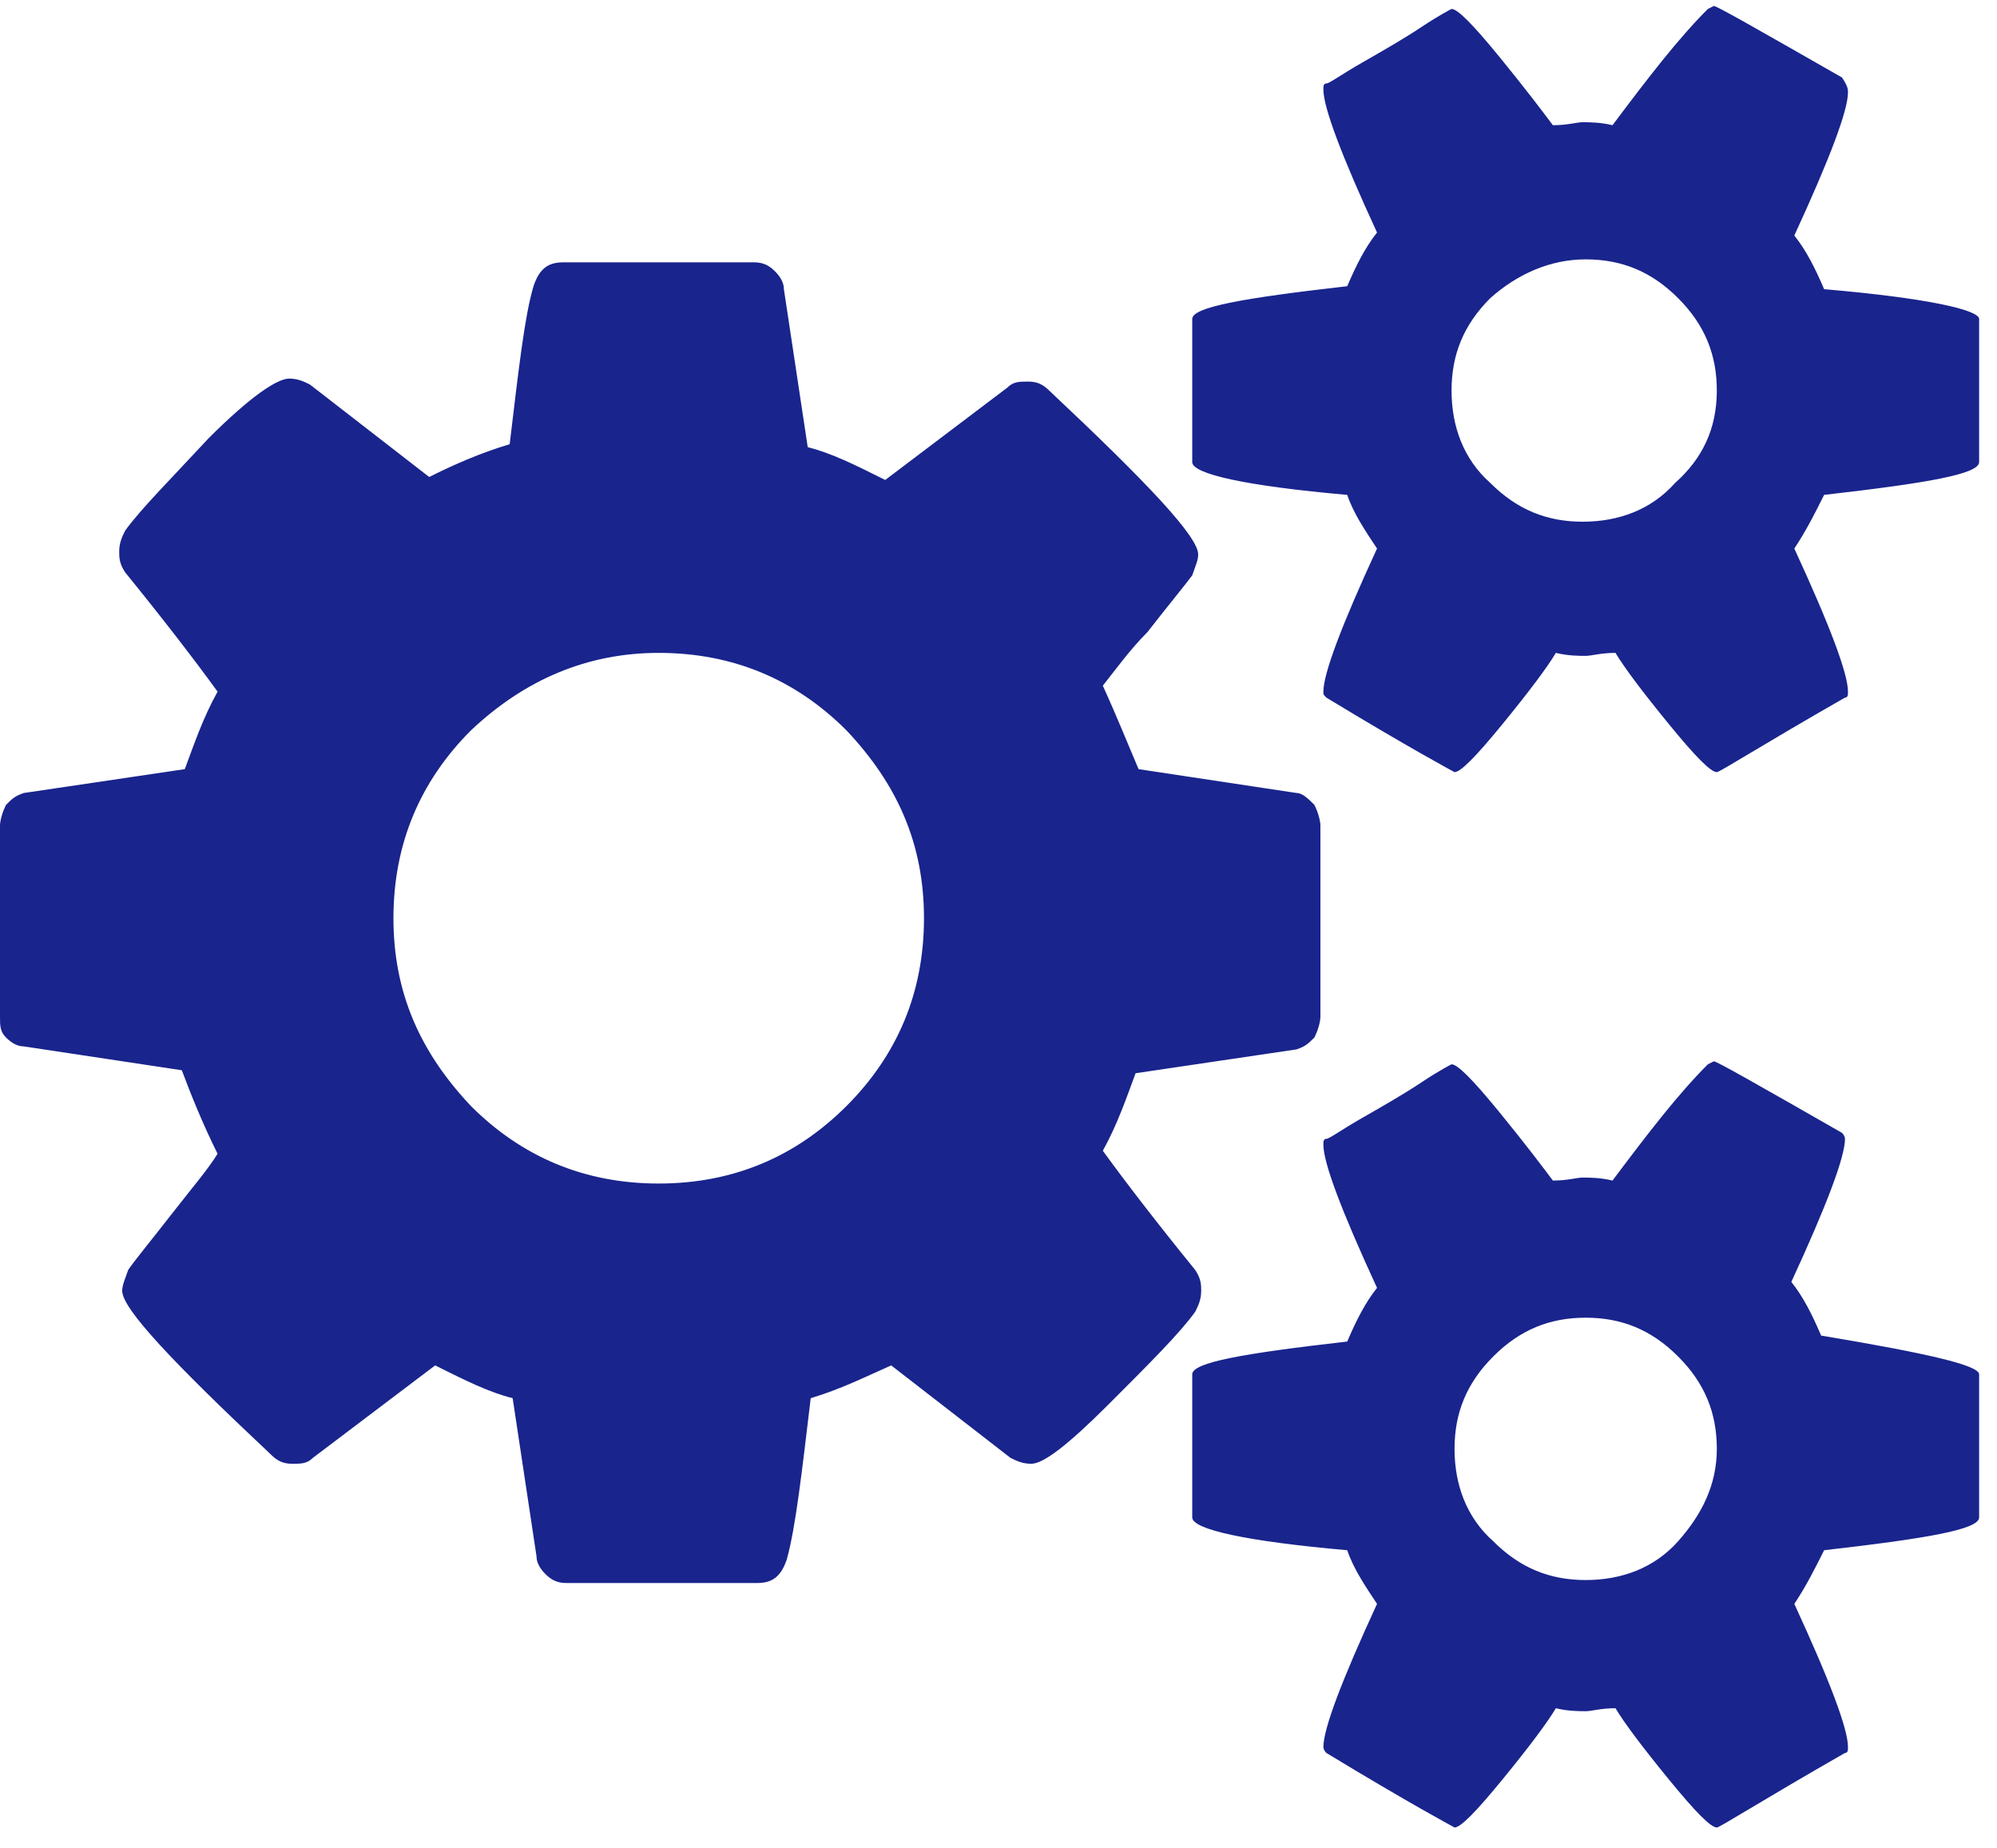
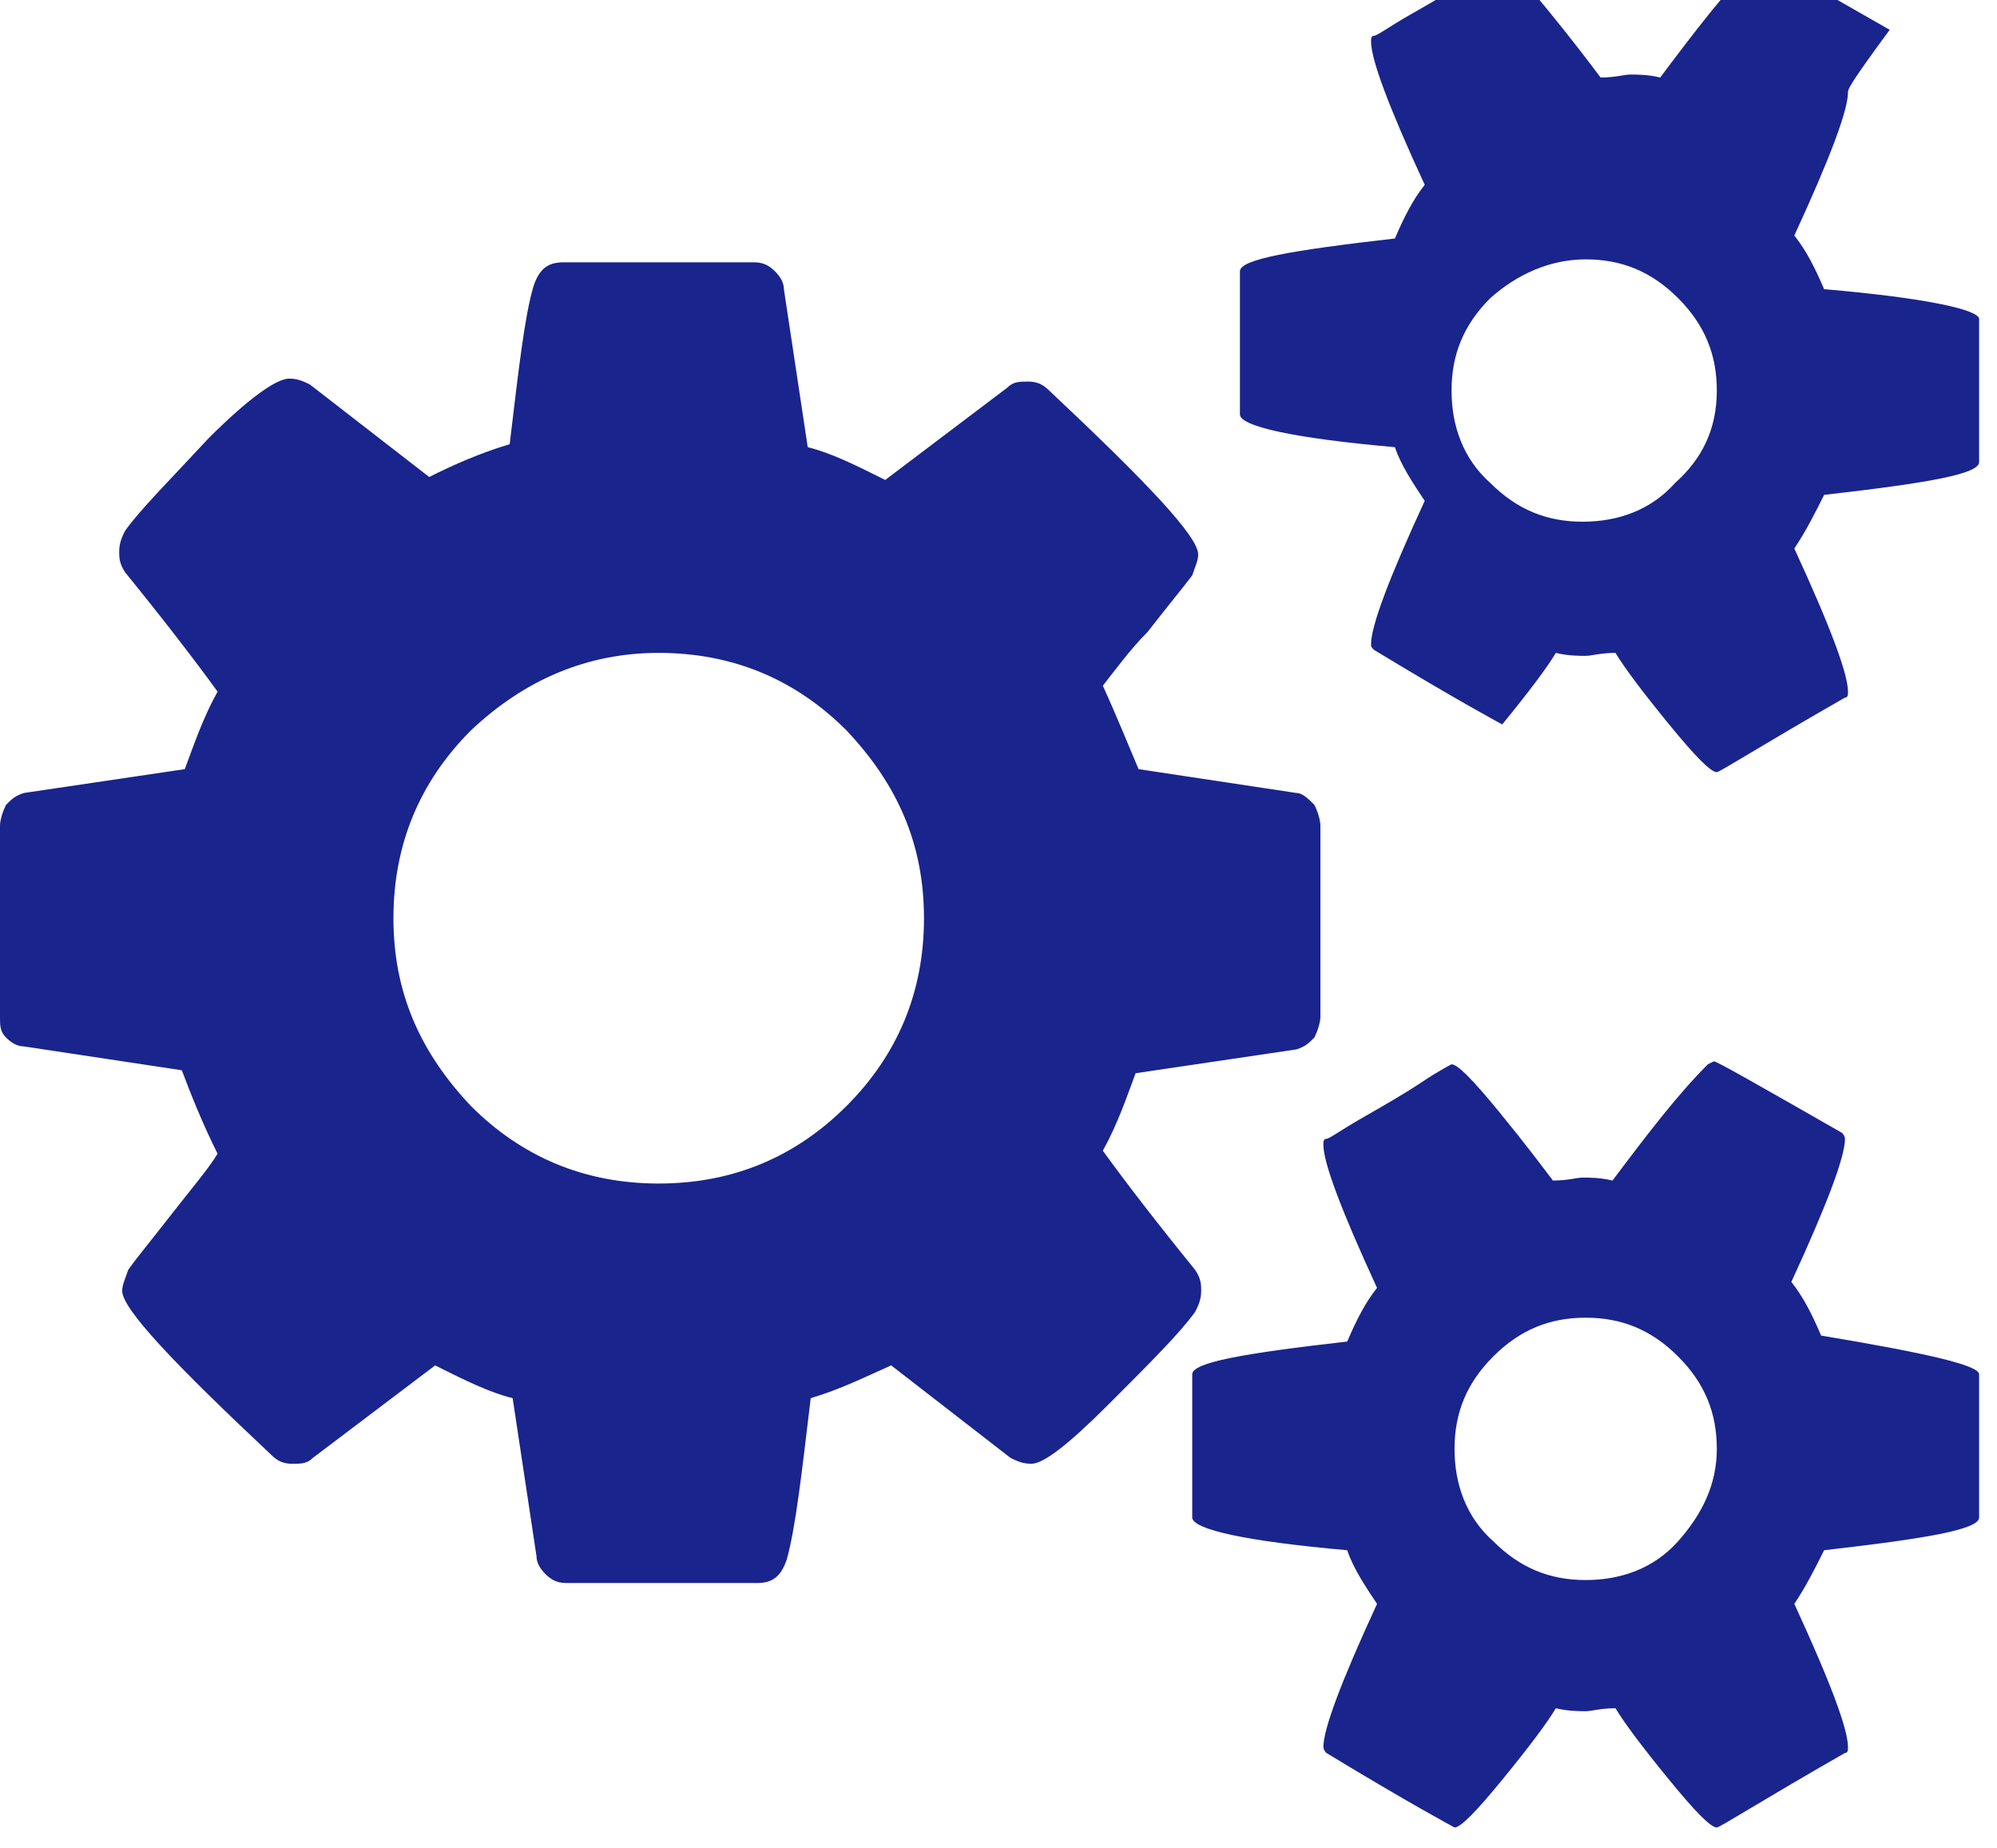
<svg xmlns="http://www.w3.org/2000/svg" version="1.1" id="Layer_1" x="0px" y="0px" viewBox="0 0 67 62" style="enable-background:new 0 0 67 62;" xml:space="preserve">
  <style type="text/css">
	.st0{enable-background:new    ;}
	.st1{fill:#19248D;}
</style>
  <g id="Pain_Management" transform="translate(33 84)">
    <g class="st0">
-       <path class="st1" d="M11.3-56.3v6.4c0,0.2-0.1,0.5-0.2,0.7c-0.2,0.2-0.3,0.3-0.6,0.4L5.1-48c-0.3,0.8-0.6,1.7-1.1,2.6    c0.8,1.1,1.8,2.4,3.1,4c0.2,0.3,0.2,0.5,0.2,0.7c0,0.3-0.1,0.5-0.2,0.7c-0.5,0.7-1.5,1.7-2.9,3.1S2-34.9,1.6-34.9    c-0.3,0-0.5-0.1-0.7-0.2l-4-3.1c-0.9,0.4-1.7,0.8-2.7,1.1c-0.3,2.5-0.5,4.3-0.8,5.4c-0.2,0.6-0.5,0.8-1,0.8h-6.4    c-0.3,0-0.5-0.1-0.7-0.3s-0.3-0.4-0.3-0.6l-0.8-5.3c-0.8-0.2-1.6-0.6-2.6-1.1l-4.1,3.1c-0.2,0.2-0.4,0.2-0.7,0.2    c-0.3,0-0.5-0.1-0.7-0.3c-3.3-3.1-5-4.9-5-5.5c0-0.2,0.1-0.4,0.2-0.7c0.2-0.3,0.7-0.9,1.4-1.8c0.7-0.9,1.3-1.6,1.6-2.1    c-0.5-1-0.9-2-1.2-2.8l-5.3-0.8c-0.2,0-0.4-0.1-0.6-0.3c-0.2-0.2-0.2-0.4-0.2-0.7v-6.4c0-0.2,0.1-0.5,0.2-0.7    c0.2-0.2,0.3-0.3,0.6-0.4l5.4-0.8c0.3-0.8,0.6-1.7,1.1-2.6c-0.8-1.1-1.8-2.4-3.1-4c-0.2-0.3-0.2-0.5-0.2-0.7    c0-0.3,0.1-0.5,0.2-0.7c0.5-0.7,1.5-1.7,2.8-3.1c1.4-1.4,2.3-2,2.7-2c0.3,0,0.5,0.1,0.7,0.2l4,3.1c0.8-0.4,1.7-0.8,2.7-1.1    c0.3-2.5,0.5-4.3,0.8-5.3c0.2-0.6,0.5-0.8,1-0.8h6.4c0.3,0,0.5,0.1,0.7,0.3c0.2,0.2,0.3,0.4,0.3,0.6l0.8,5.3    c0.8,0.2,1.6,0.6,2.6,1.1l4.1-3.1c0.2-0.2,0.4-0.2,0.7-0.2c0.3,0,0.5,0.1,0.7,0.3c3.3,3.1,5,4.9,5,5.5c0,0.2-0.1,0.4-0.2,0.7    c-0.3,0.4-0.8,1-1.5,1.9C4.9-62.2,4.4-61.5,4-61c0.5,1.1,0.9,2.1,1.2,2.8l5.3,0.8c0.2,0,0.4,0.2,0.6,0.4    C11.2-56.8,11.3-56.5,11.3-56.3z M-4.6-46.9c1.7-1.7,2.6-3.8,2.6-6.3s-0.9-4.5-2.6-6.3c-1.7-1.7-3.8-2.6-6.3-2.6    c-2.4,0-4.5,0.9-6.3,2.6c-1.7,1.7-2.6,3.8-2.6,6.3s0.9,4.5,2.6,6.3c1.7,1.7,3.8,2.6,6.3,2.6C-8.4-44.3-6.3-45.2-4.6-46.9z     M33.4-73.3v4.8c0,0.4-1.7,0.7-5.2,1.1c-0.3,0.6-0.6,1.2-1,1.8c1.2,2.6,1.8,4.2,1.8,4.8c0,0.1,0,0.2-0.1,0.2    c-2.8,1.6-4.2,2.5-4.3,2.5c-0.2,0-0.7-0.5-1.6-1.6c-0.9-1.1-1.5-1.9-1.8-2.4c-0.5,0-0.8,0.1-1,0.1s-0.6,0-1-0.1    c-0.3,0.5-0.9,1.3-1.8,2.4c-0.9,1.1-1.4,1.6-1.6,1.6c0,0-1.5-0.8-4.3-2.5c-0.1-0.1-0.1-0.1-0.1-0.2c0-0.6,0.6-2.2,1.8-4.8    c-0.4-0.6-0.8-1.2-1-1.8c-3.4-0.3-5.2-0.7-5.2-1.1v-4.8c0-0.4,1.7-0.7,5.2-1.1c0.3-0.7,0.6-1.3,1-1.8c-1.2-2.6-1.8-4.2-1.8-4.8    c0-0.1,0-0.2,0.1-0.2c0.1,0,0.5-0.3,1.2-0.7s1.4-0.8,2-1.2c0.6-0.4,1-0.6,1-0.6c0.2,0,0.7,0.5,1.6,1.6c0.9,1.1,1.5,1.9,1.8,2.3    c0.5,0,0.8-0.1,1-0.1s0.6,0,1,0.1c1.2-1.6,2.2-2.9,3.2-3.9l0.2-0.1c0.1,0,1.5,0.8,4.3,2.4C29-81.1,29-81,29-80.9    c0,0.6-0.6,2.2-1.8,4.8c0.4,0.5,0.7,1.1,1,1.8C31.7-74,33.4-73.6,33.4-73.3z M33.4-37.9v4.8c0,0.4-1.7,0.7-5.2,1.1    c-0.3,0.6-0.6,1.2-1,1.8c1.2,2.6,1.8,4.2,1.8,4.8c0,0.1,0,0.2-0.1,0.2c-2.8,1.6-4.2,2.5-4.3,2.5c-0.2,0-0.7-0.5-1.6-1.6    c-0.9-1.1-1.5-1.9-1.8-2.4c-0.5,0-0.8,0.1-1,0.1s-0.6,0-1-0.1c-0.3,0.5-0.9,1.3-1.8,2.4c-0.9,1.1-1.4,1.6-1.6,1.6    c0,0-1.5-0.8-4.3-2.5c-0.1-0.1-0.1-0.2-0.1-0.2c0-0.6,0.6-2.2,1.8-4.8c-0.4-0.6-0.8-1.2-1-1.8c-3.4-0.3-5.2-0.7-5.2-1.1v-4.8    c0-0.4,1.7-0.7,5.2-1.1c0.3-0.7,0.6-1.3,1-1.8c-1.2-2.6-1.8-4.2-1.8-4.8c0-0.1,0-0.2,0.1-0.2c0.1,0,0.5-0.3,1.2-0.7s1.4-0.8,2-1.2    c0.6-0.4,1-0.6,1-0.6c0.2,0,0.7,0.5,1.6,1.6c0.9,1.1,1.5,1.9,1.8,2.3c0.5,0,0.8-0.1,1-0.1s0.6,0,1,0.1c1.2-1.6,2.2-2.9,3.2-3.9    l0.2-0.1c0.1,0,1.5,0.8,4.3,2.4c0.1,0.1,0.1,0.2,0.1,0.2c0,0.6-0.6,2.2-1.8,4.8c0.4,0.5,0.7,1.1,1,1.8    C31.7-38.6,33.4-38.2,33.4-37.9z M24.6-70.9c0-1.2-0.4-2.2-1.3-3.1c-0.9-0.9-1.9-1.3-3.1-1.3S17.9-74.8,17-74    c-0.9,0.9-1.3,1.9-1.3,3.1c0,1.2,0.4,2.3,1.3,3.1c0.9,0.9,1.9,1.3,3.1,1.3s2.3-0.4,3.1-1.3C24.1-68.6,24.6-69.6,24.6-70.9z     M24.6-35.4c0-1.2-0.4-2.2-1.3-3.1c-0.9-0.9-1.9-1.3-3.1-1.3s-2.2,0.4-3.1,1.3c-0.9,0.9-1.3,1.9-1.3,3.1c0,1.2,0.4,2.3,1.3,3.1    c0.9,0.9,1.9,1.3,3.1,1.3s2.3-0.4,3.1-1.3C24.1-33.2,24.6-34.2,24.6-35.4z" />
+       <path class="st1" d="M11.3-56.3v6.4c0,0.2-0.1,0.5-0.2,0.7c-0.2,0.2-0.3,0.3-0.6,0.4L5.1-48c-0.3,0.8-0.6,1.7-1.1,2.6    c0.8,1.1,1.8,2.4,3.1,4c0.2,0.3,0.2,0.5,0.2,0.7c0,0.3-0.1,0.5-0.2,0.7c-0.5,0.7-1.5,1.7-2.9,3.1S2-34.9,1.6-34.9    c-0.3,0-0.5-0.1-0.7-0.2l-4-3.1c-0.9,0.4-1.7,0.8-2.7,1.1c-0.3,2.5-0.5,4.3-0.8,5.4c-0.2,0.6-0.5,0.8-1,0.8h-6.4    c-0.3,0-0.5-0.1-0.7-0.3s-0.3-0.4-0.3-0.6l-0.8-5.3c-0.8-0.2-1.6-0.6-2.6-1.1l-4.1,3.1c-0.2,0.2-0.4,0.2-0.7,0.2    c-0.3,0-0.5-0.1-0.7-0.3c-3.3-3.1-5-4.9-5-5.5c0-0.2,0.1-0.4,0.2-0.7c0.2-0.3,0.7-0.9,1.4-1.8c0.7-0.9,1.3-1.6,1.6-2.1    c-0.5-1-0.9-2-1.2-2.8l-5.3-0.8c-0.2,0-0.4-0.1-0.6-0.3c-0.2-0.2-0.2-0.4-0.2-0.7v-6.4c0-0.2,0.1-0.5,0.2-0.7    c0.2-0.2,0.3-0.3,0.6-0.4l5.4-0.8c0.3-0.8,0.6-1.7,1.1-2.6c-0.8-1.1-1.8-2.4-3.1-4c-0.2-0.3-0.2-0.5-0.2-0.7    c0-0.3,0.1-0.5,0.2-0.7c0.5-0.7,1.5-1.7,2.8-3.1c1.4-1.4,2.3-2,2.7-2c0.3,0,0.5,0.1,0.7,0.2l4,3.1c0.8-0.4,1.7-0.8,2.7-1.1    c0.3-2.5,0.5-4.3,0.8-5.3c0.2-0.6,0.5-0.8,1-0.8h6.4c0.3,0,0.5,0.1,0.7,0.3c0.2,0.2,0.3,0.4,0.3,0.6l0.8,5.3    c0.8,0.2,1.6,0.6,2.6,1.1l4.1-3.1c0.2-0.2,0.4-0.2,0.7-0.2c0.3,0,0.5,0.1,0.7,0.3c3.3,3.1,5,4.9,5,5.5c0,0.2-0.1,0.4-0.2,0.7    c-0.3,0.4-0.8,1-1.5,1.9C4.9-62.2,4.4-61.5,4-61c0.5,1.1,0.9,2.1,1.2,2.8l5.3,0.8c0.2,0,0.4,0.2,0.6,0.4    C11.2-56.8,11.3-56.5,11.3-56.3z M-4.6-46.9c1.7-1.7,2.6-3.8,2.6-6.3s-0.9-4.5-2.6-6.3c-1.7-1.7-3.8-2.6-6.3-2.6    c-2.4,0-4.5,0.9-6.3,2.6c-1.7,1.7-2.6,3.8-2.6,6.3s0.9,4.5,2.6,6.3c1.7,1.7,3.8,2.6,6.3,2.6C-8.4-44.3-6.3-45.2-4.6-46.9z     M33.4-73.3v4.8c0,0.4-1.7,0.7-5.2,1.1c-0.3,0.6-0.6,1.2-1,1.8c1.2,2.6,1.8,4.2,1.8,4.8c0,0.1,0,0.2-0.1,0.2    c-2.8,1.6-4.2,2.5-4.3,2.5c-0.2,0-0.7-0.5-1.6-1.6c-0.9-1.1-1.5-1.9-1.8-2.4c-0.5,0-0.8,0.1-1,0.1s-0.6,0-1-0.1    c-0.3,0.5-0.9,1.3-1.8,2.4c0,0-1.5-0.8-4.3-2.5c-0.1-0.1-0.1-0.1-0.1-0.2c0-0.6,0.6-2.2,1.8-4.8    c-0.4-0.6-0.8-1.2-1-1.8c-3.4-0.3-5.2-0.7-5.2-1.1v-4.8c0-0.4,1.7-0.7,5.2-1.1c0.3-0.7,0.6-1.3,1-1.8c-1.2-2.6-1.8-4.2-1.8-4.8    c0-0.1,0-0.2,0.1-0.2c0.1,0,0.5-0.3,1.2-0.7s1.4-0.8,2-1.2c0.6-0.4,1-0.6,1-0.6c0.2,0,0.7,0.5,1.6,1.6c0.9,1.1,1.5,1.9,1.8,2.3    c0.5,0,0.8-0.1,1-0.1s0.6,0,1,0.1c1.2-1.6,2.2-2.9,3.2-3.9l0.2-0.1c0.1,0,1.5,0.8,4.3,2.4C29-81.1,29-81,29-80.9    c0,0.6-0.6,2.2-1.8,4.8c0.4,0.5,0.7,1.1,1,1.8C31.7-74,33.4-73.6,33.4-73.3z M33.4-37.9v4.8c0,0.4-1.7,0.7-5.2,1.1    c-0.3,0.6-0.6,1.2-1,1.8c1.2,2.6,1.8,4.2,1.8,4.8c0,0.1,0,0.2-0.1,0.2c-2.8,1.6-4.2,2.5-4.3,2.5c-0.2,0-0.7-0.5-1.6-1.6    c-0.9-1.1-1.5-1.9-1.8-2.4c-0.5,0-0.8,0.1-1,0.1s-0.6,0-1-0.1c-0.3,0.5-0.9,1.3-1.8,2.4c-0.9,1.1-1.4,1.6-1.6,1.6    c0,0-1.5-0.8-4.3-2.5c-0.1-0.1-0.1-0.2-0.1-0.2c0-0.6,0.6-2.2,1.8-4.8c-0.4-0.6-0.8-1.2-1-1.8c-3.4-0.3-5.2-0.7-5.2-1.1v-4.8    c0-0.4,1.7-0.7,5.2-1.1c0.3-0.7,0.6-1.3,1-1.8c-1.2-2.6-1.8-4.2-1.8-4.8c0-0.1,0-0.2,0.1-0.2c0.1,0,0.5-0.3,1.2-0.7s1.4-0.8,2-1.2    c0.6-0.4,1-0.6,1-0.6c0.2,0,0.7,0.5,1.6,1.6c0.9,1.1,1.5,1.9,1.8,2.3c0.5,0,0.8-0.1,1-0.1s0.6,0,1,0.1c1.2-1.6,2.2-2.9,3.2-3.9    l0.2-0.1c0.1,0,1.5,0.8,4.3,2.4c0.1,0.1,0.1,0.2,0.1,0.2c0,0.6-0.6,2.2-1.8,4.8c0.4,0.5,0.7,1.1,1,1.8    C31.7-38.6,33.4-38.2,33.4-37.9z M24.6-70.9c0-1.2-0.4-2.2-1.3-3.1c-0.9-0.9-1.9-1.3-3.1-1.3S17.9-74.8,17-74    c-0.9,0.9-1.3,1.9-1.3,3.1c0,1.2,0.4,2.3,1.3,3.1c0.9,0.9,1.9,1.3,3.1,1.3s2.3-0.4,3.1-1.3C24.1-68.6,24.6-69.6,24.6-70.9z     M24.6-35.4c0-1.2-0.4-2.2-1.3-3.1c-0.9-0.9-1.9-1.3-3.1-1.3s-2.2,0.4-3.1,1.3c-0.9,0.9-1.3,1.9-1.3,3.1c0,1.2,0.4,2.3,1.3,3.1    c0.9,0.9,1.9,1.3,3.1,1.3s2.3-0.4,3.1-1.3C24.1-33.2,24.6-34.2,24.6-35.4z" />
    </g>
  </g>
</svg>